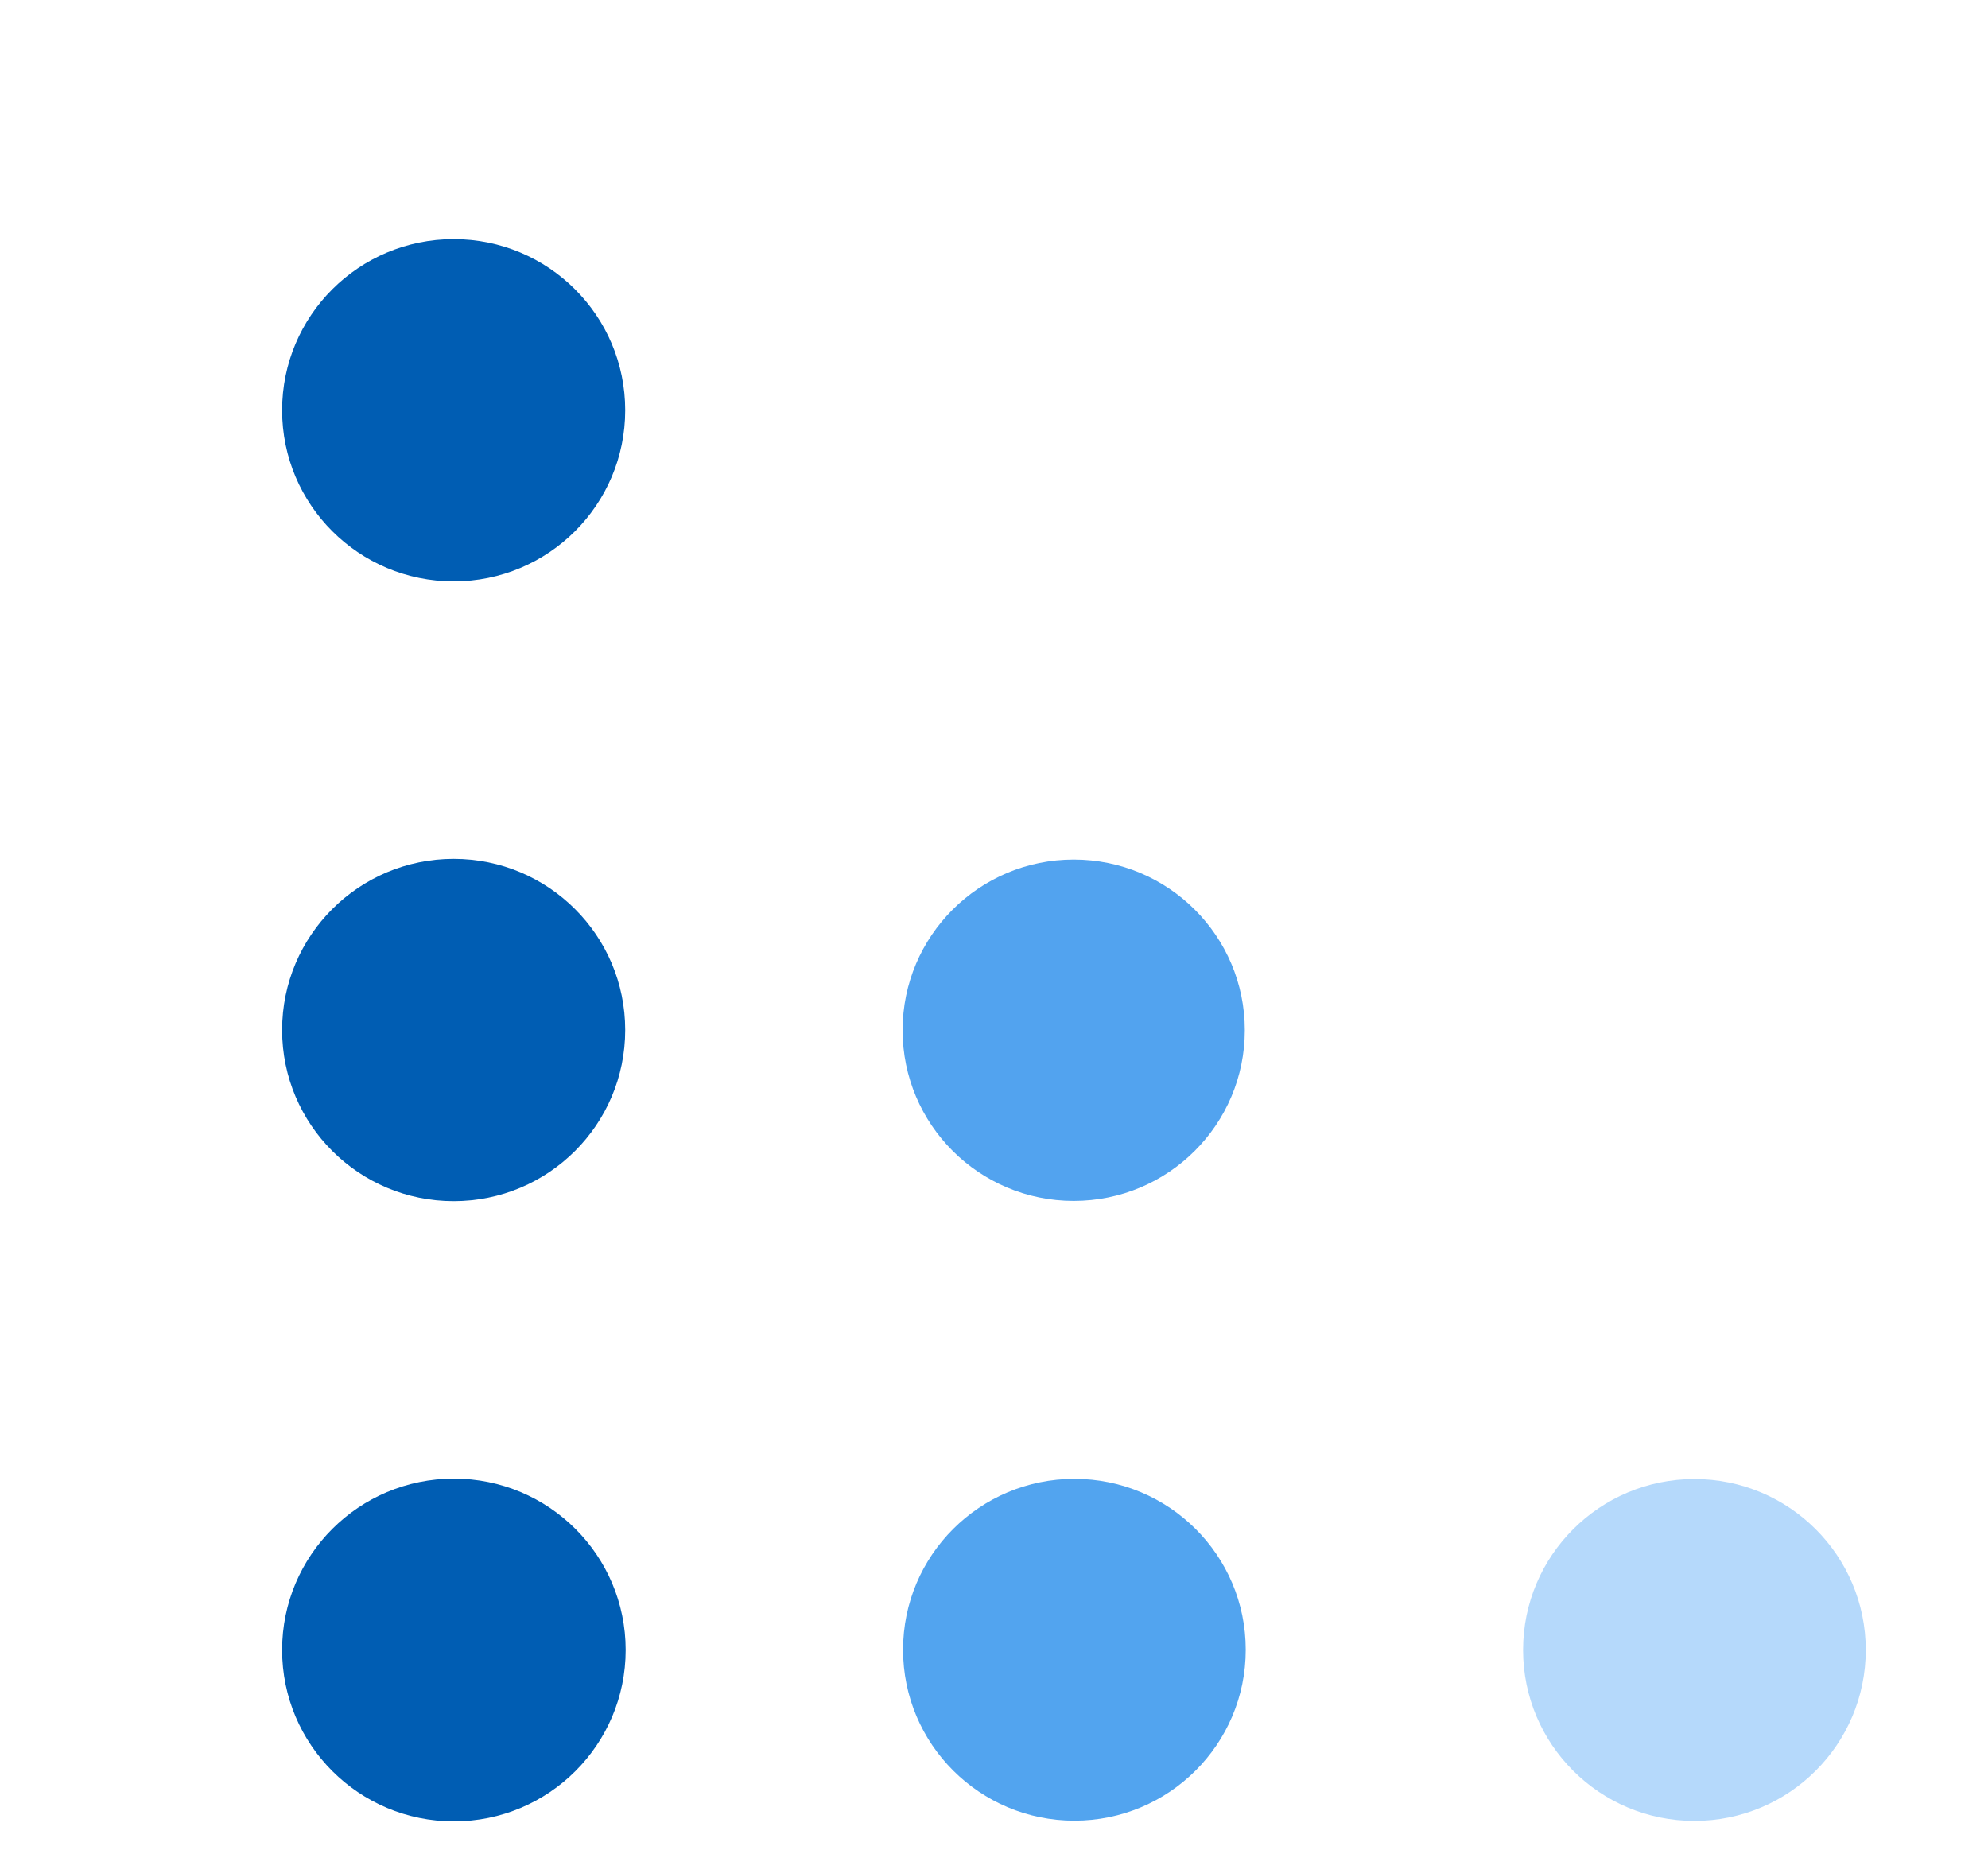
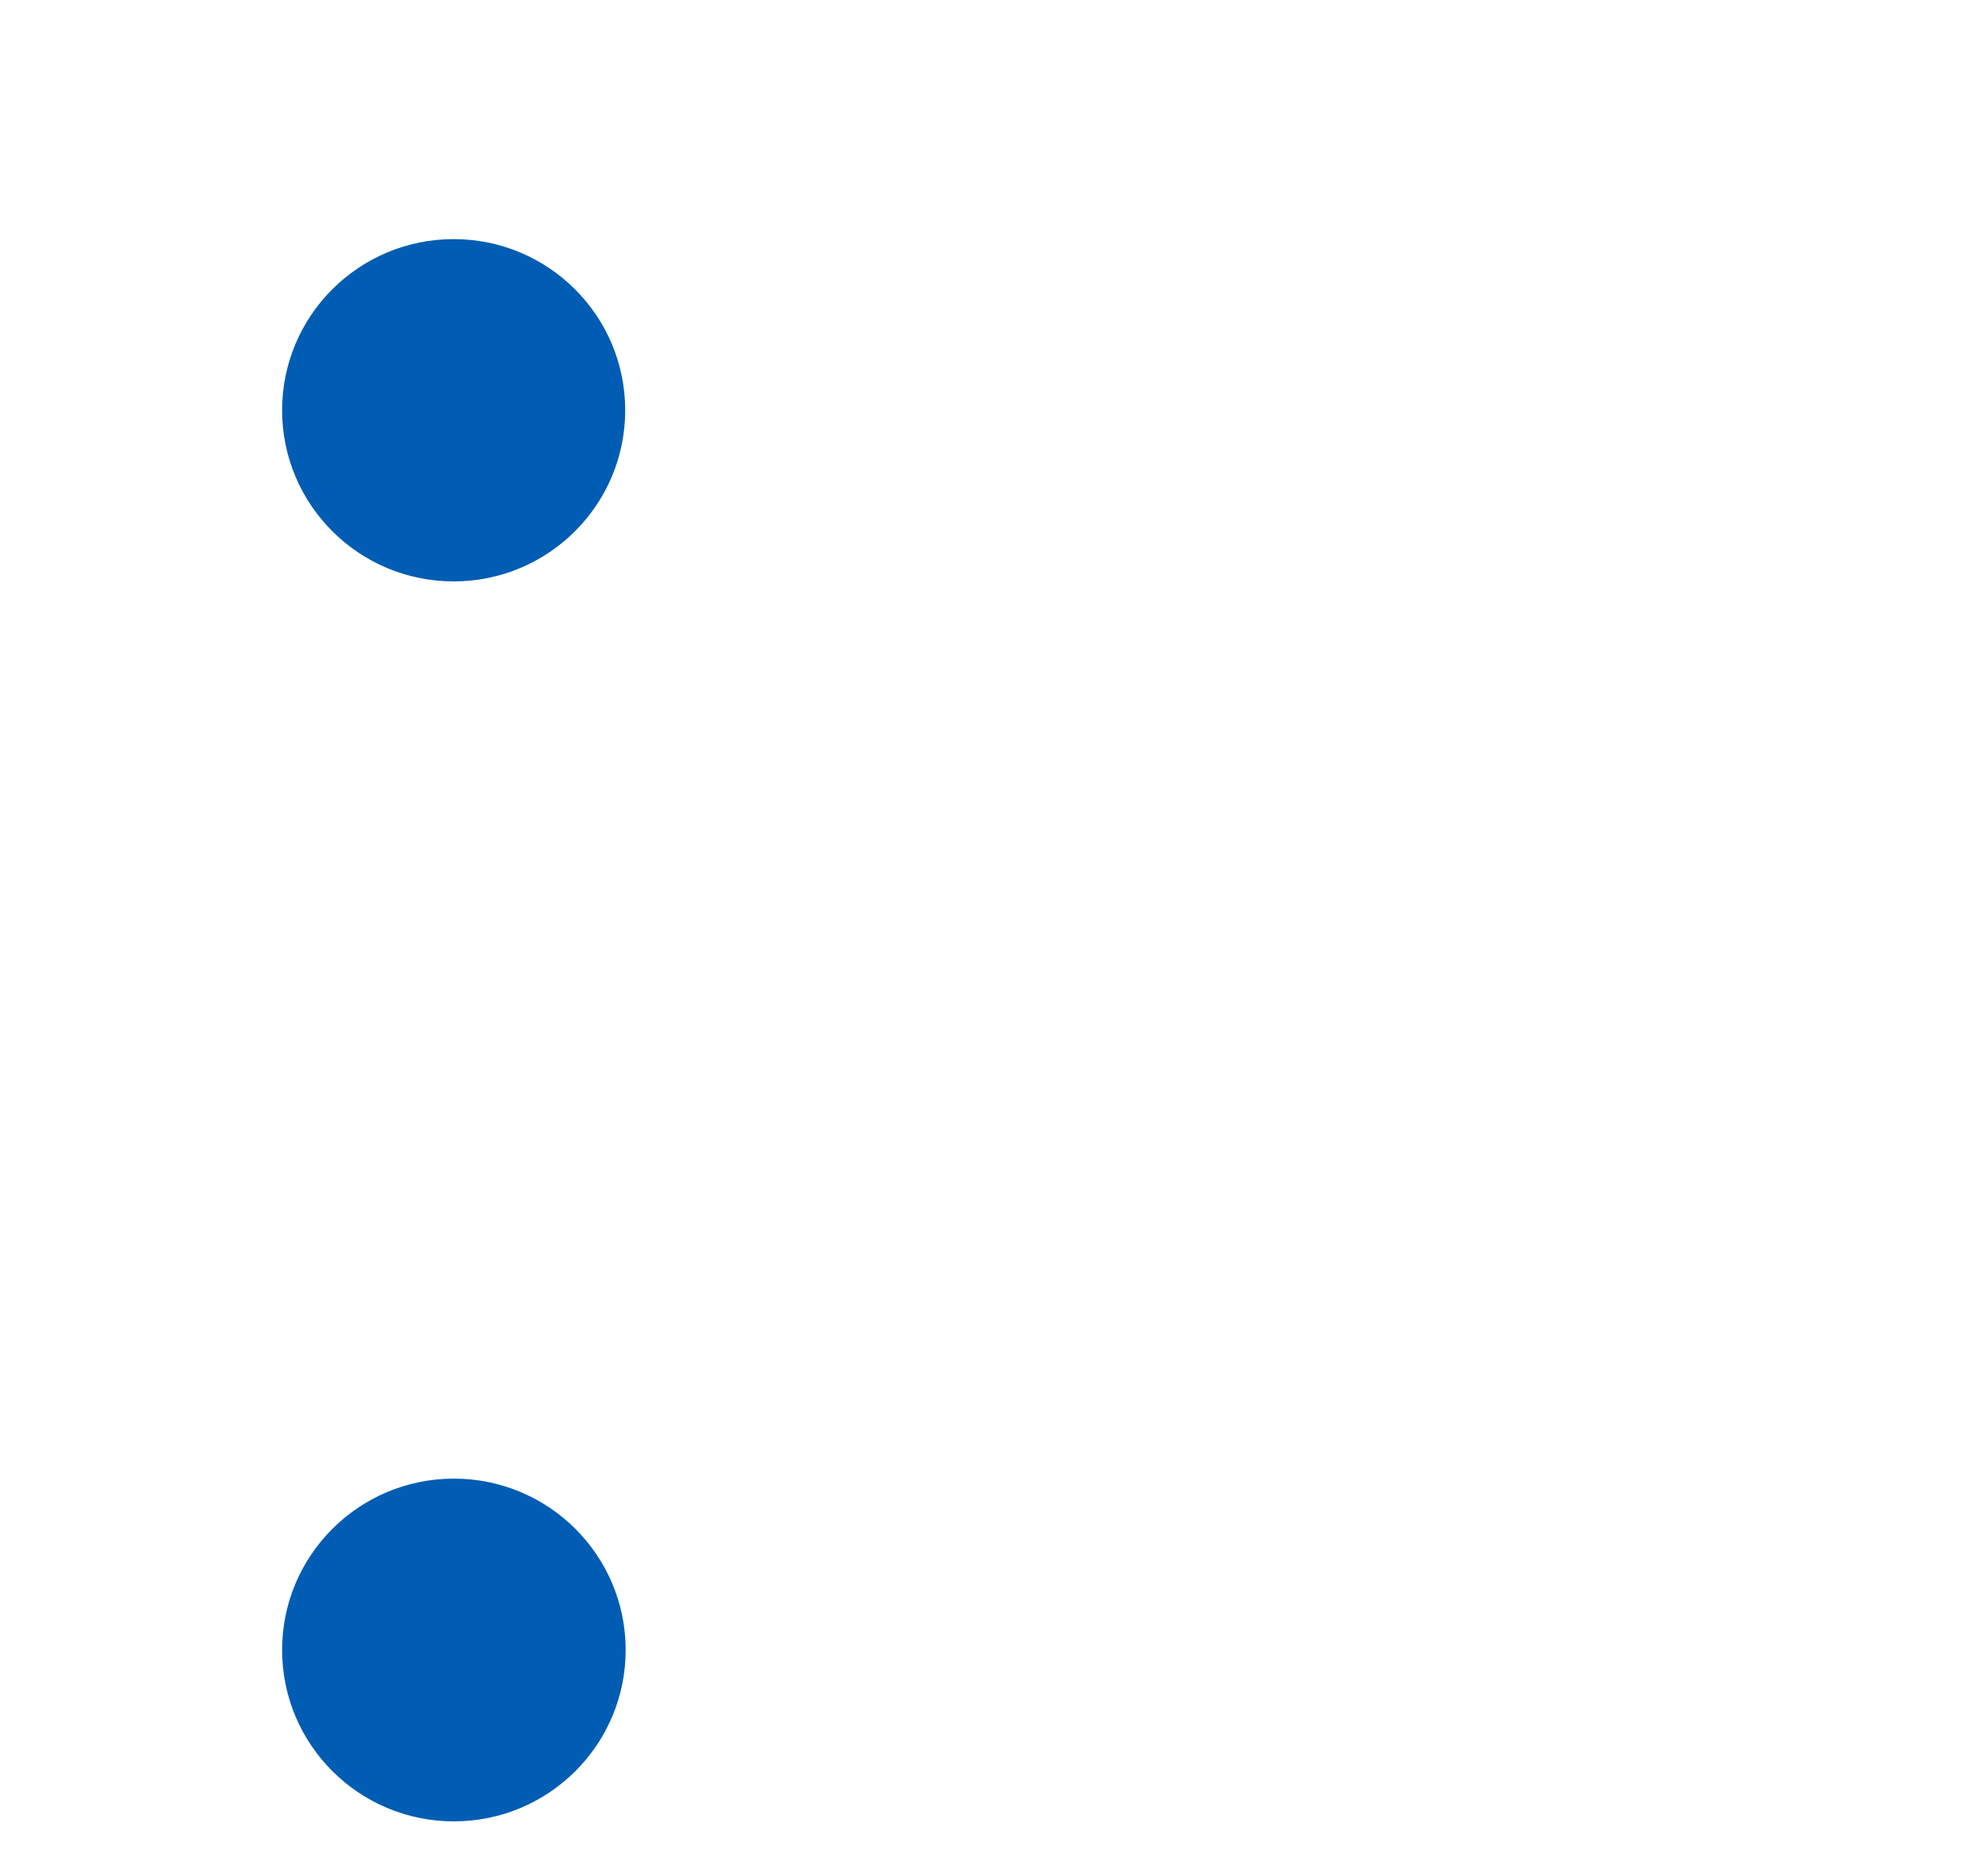
<svg xmlns="http://www.w3.org/2000/svg" width="43" height="40" viewBox="0 0 43 40" fill="none">
  <path d="M9.813 12.573C11.862 12.573 13.523 10.916 13.523 8.872C13.523 6.828 11.862 5.171 9.813 5.171C7.763 5.171 6.102 6.828 6.102 8.872C6.102 10.916 7.763 12.573 9.813 12.573Z" fill="#005DB3" />
-   <path d="M9.813 25.976C11.862 25.976 13.523 24.319 13.523 22.275C13.523 20.231 11.862 18.573 9.813 18.573C7.763 18.573 6.102 20.231 6.102 22.275C6.102 24.319 7.763 25.976 9.813 25.976Z" fill="#005DB3" />
-   <path d="M23.224 25.971C25.268 25.971 26.925 24.318 26.925 22.279C26.925 20.241 25.268 18.588 23.224 18.588C21.18 18.588 19.523 20.241 19.523 22.279C19.523 24.318 21.18 25.971 23.224 25.971Z" fill="#52A3EF" />
  <path d="M9.817 39.388C11.869 39.388 13.533 37.729 13.533 35.682C13.533 33.635 11.869 31.976 9.817 31.976C7.765 31.976 6.102 33.635 6.102 35.682C6.102 37.729 7.765 39.388 9.817 39.388Z" fill="#005DB3" />
-   <path d="M23.239 39.373C25.286 39.373 26.945 37.718 26.945 35.677C26.945 33.636 25.286 31.981 23.239 31.981C21.192 31.981 19.533 33.636 19.533 35.677C19.533 37.718 21.192 39.373 23.239 39.373Z" fill="#52A4EF" />
-   <path d="M36.65 39.378C38.697 39.378 40.356 37.723 40.356 35.682C40.356 33.64 38.697 31.985 36.65 31.985C34.603 31.985 32.944 33.64 32.944 35.682C32.944 37.723 34.603 39.378 36.65 39.378Z" fill="#B5D9FB" />
</svg>